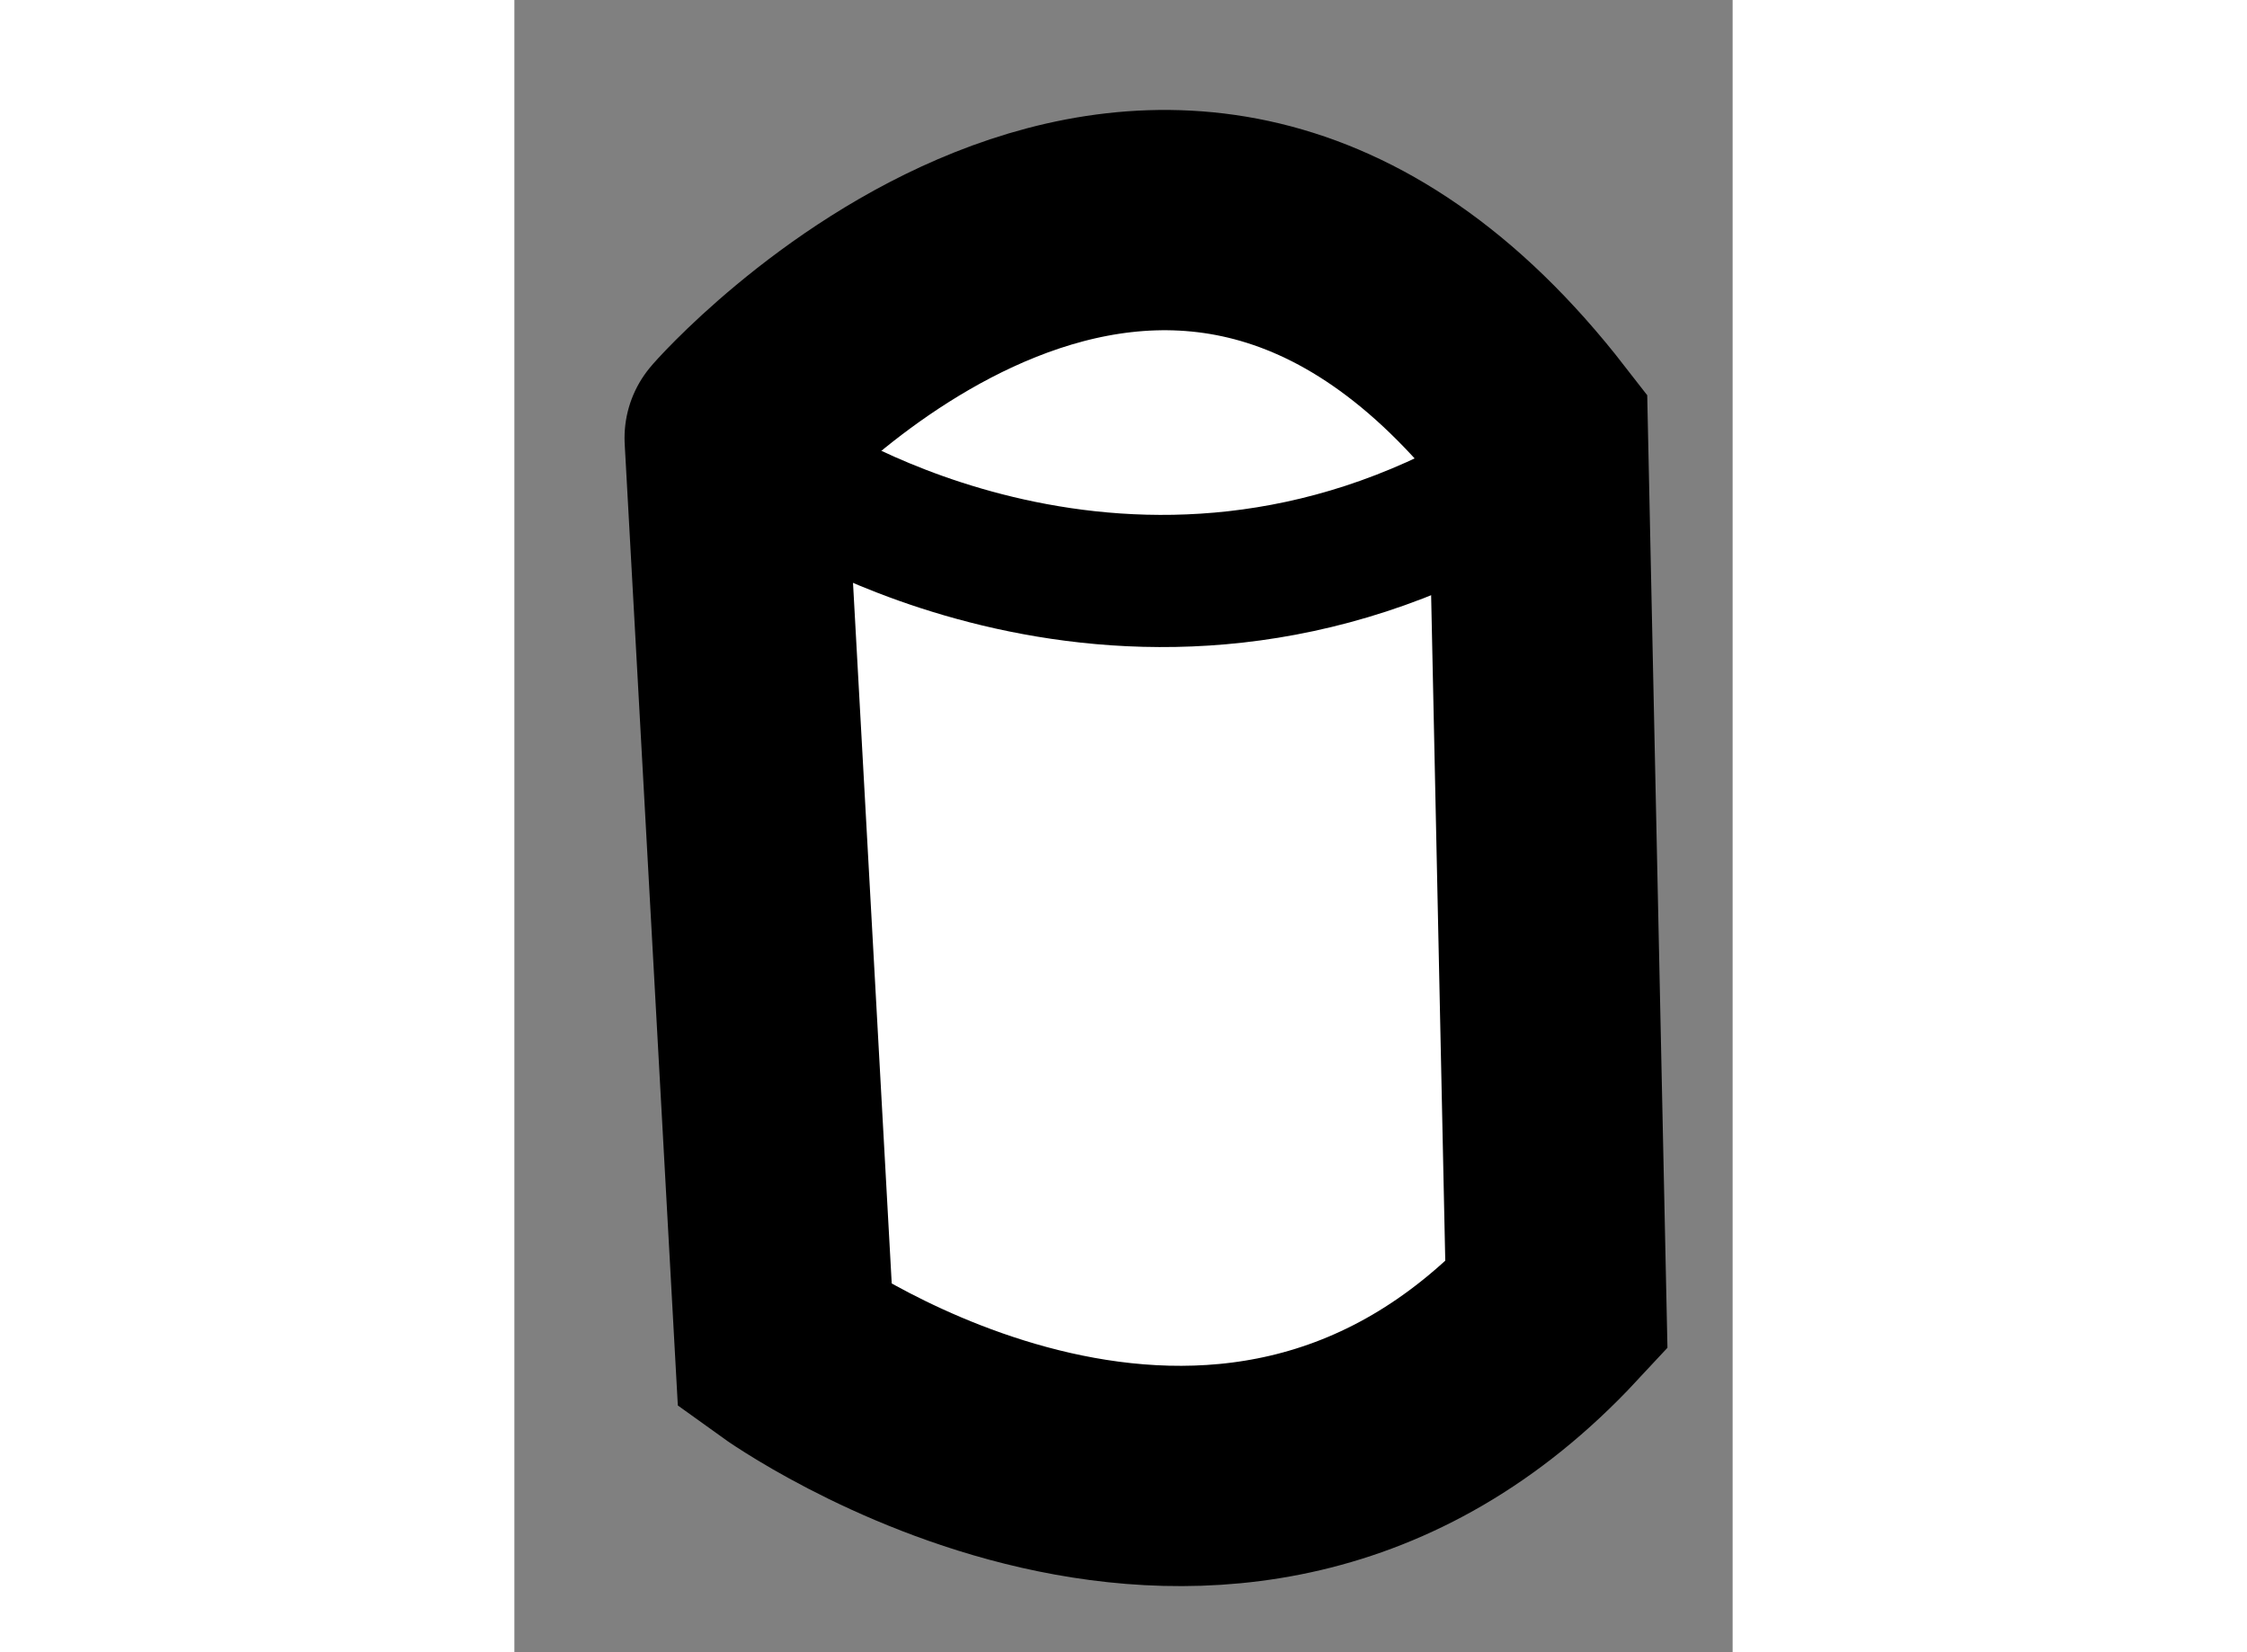
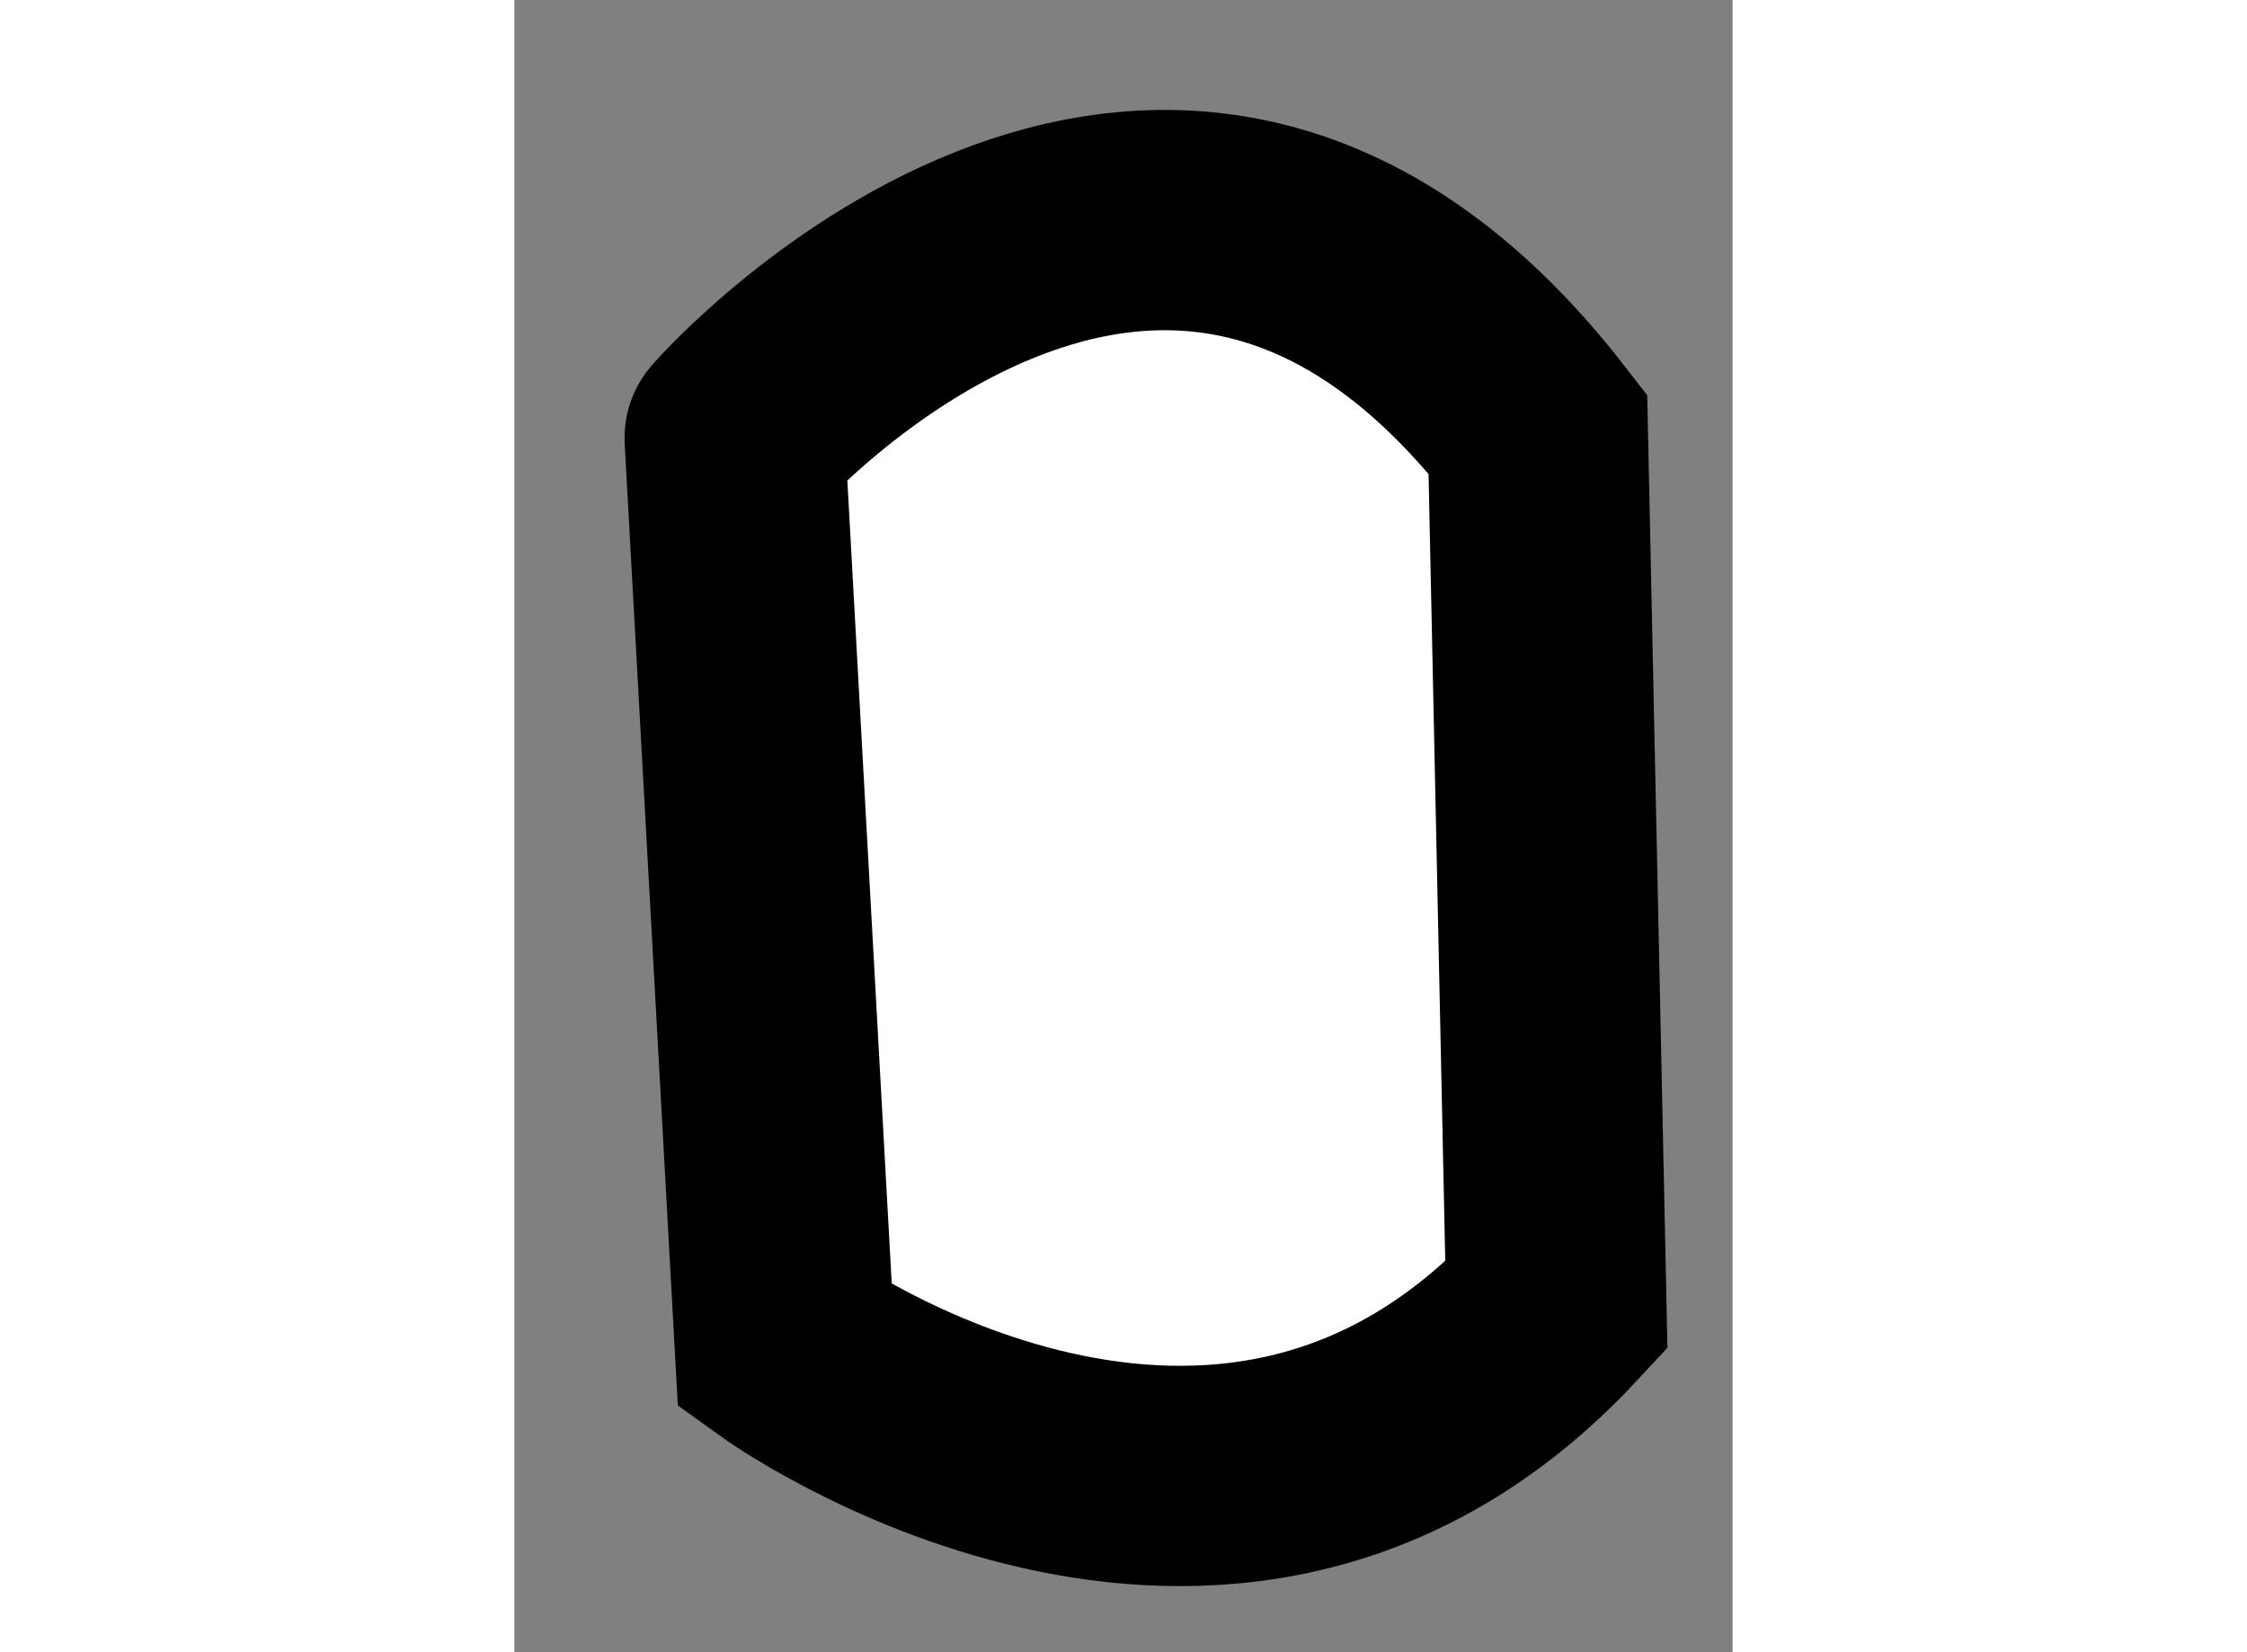
<svg xmlns="http://www.w3.org/2000/svg" version="1.1" x="0px" y="0px" width="244.8px" height="180px" viewBox="105.486 113.596 2.765 3.75" enable-background="new 0 0 244.8 180" xml:space="preserve">
  <rect x="105.486" y="113.596" width="2.765" height="3.75" fill="#808080" stroke="none" />
  <g>
    <path fill="#FFFFFF" stroke="#000000" stroke-width="0.5" d="M107.809,114.581l0.042,1.978c-0.755,0.812-1.751,0.094-1.751,0.094    l-0.114-2.063C105.985,114.589,106.958,113.484,107.809,114.581z" />
-     <path fill="none" stroke="#000000" stroke-width="0.3" d="M106.122,114.683c0,0,0.767,0.509,1.607,0.018" />
  </g>
</svg>